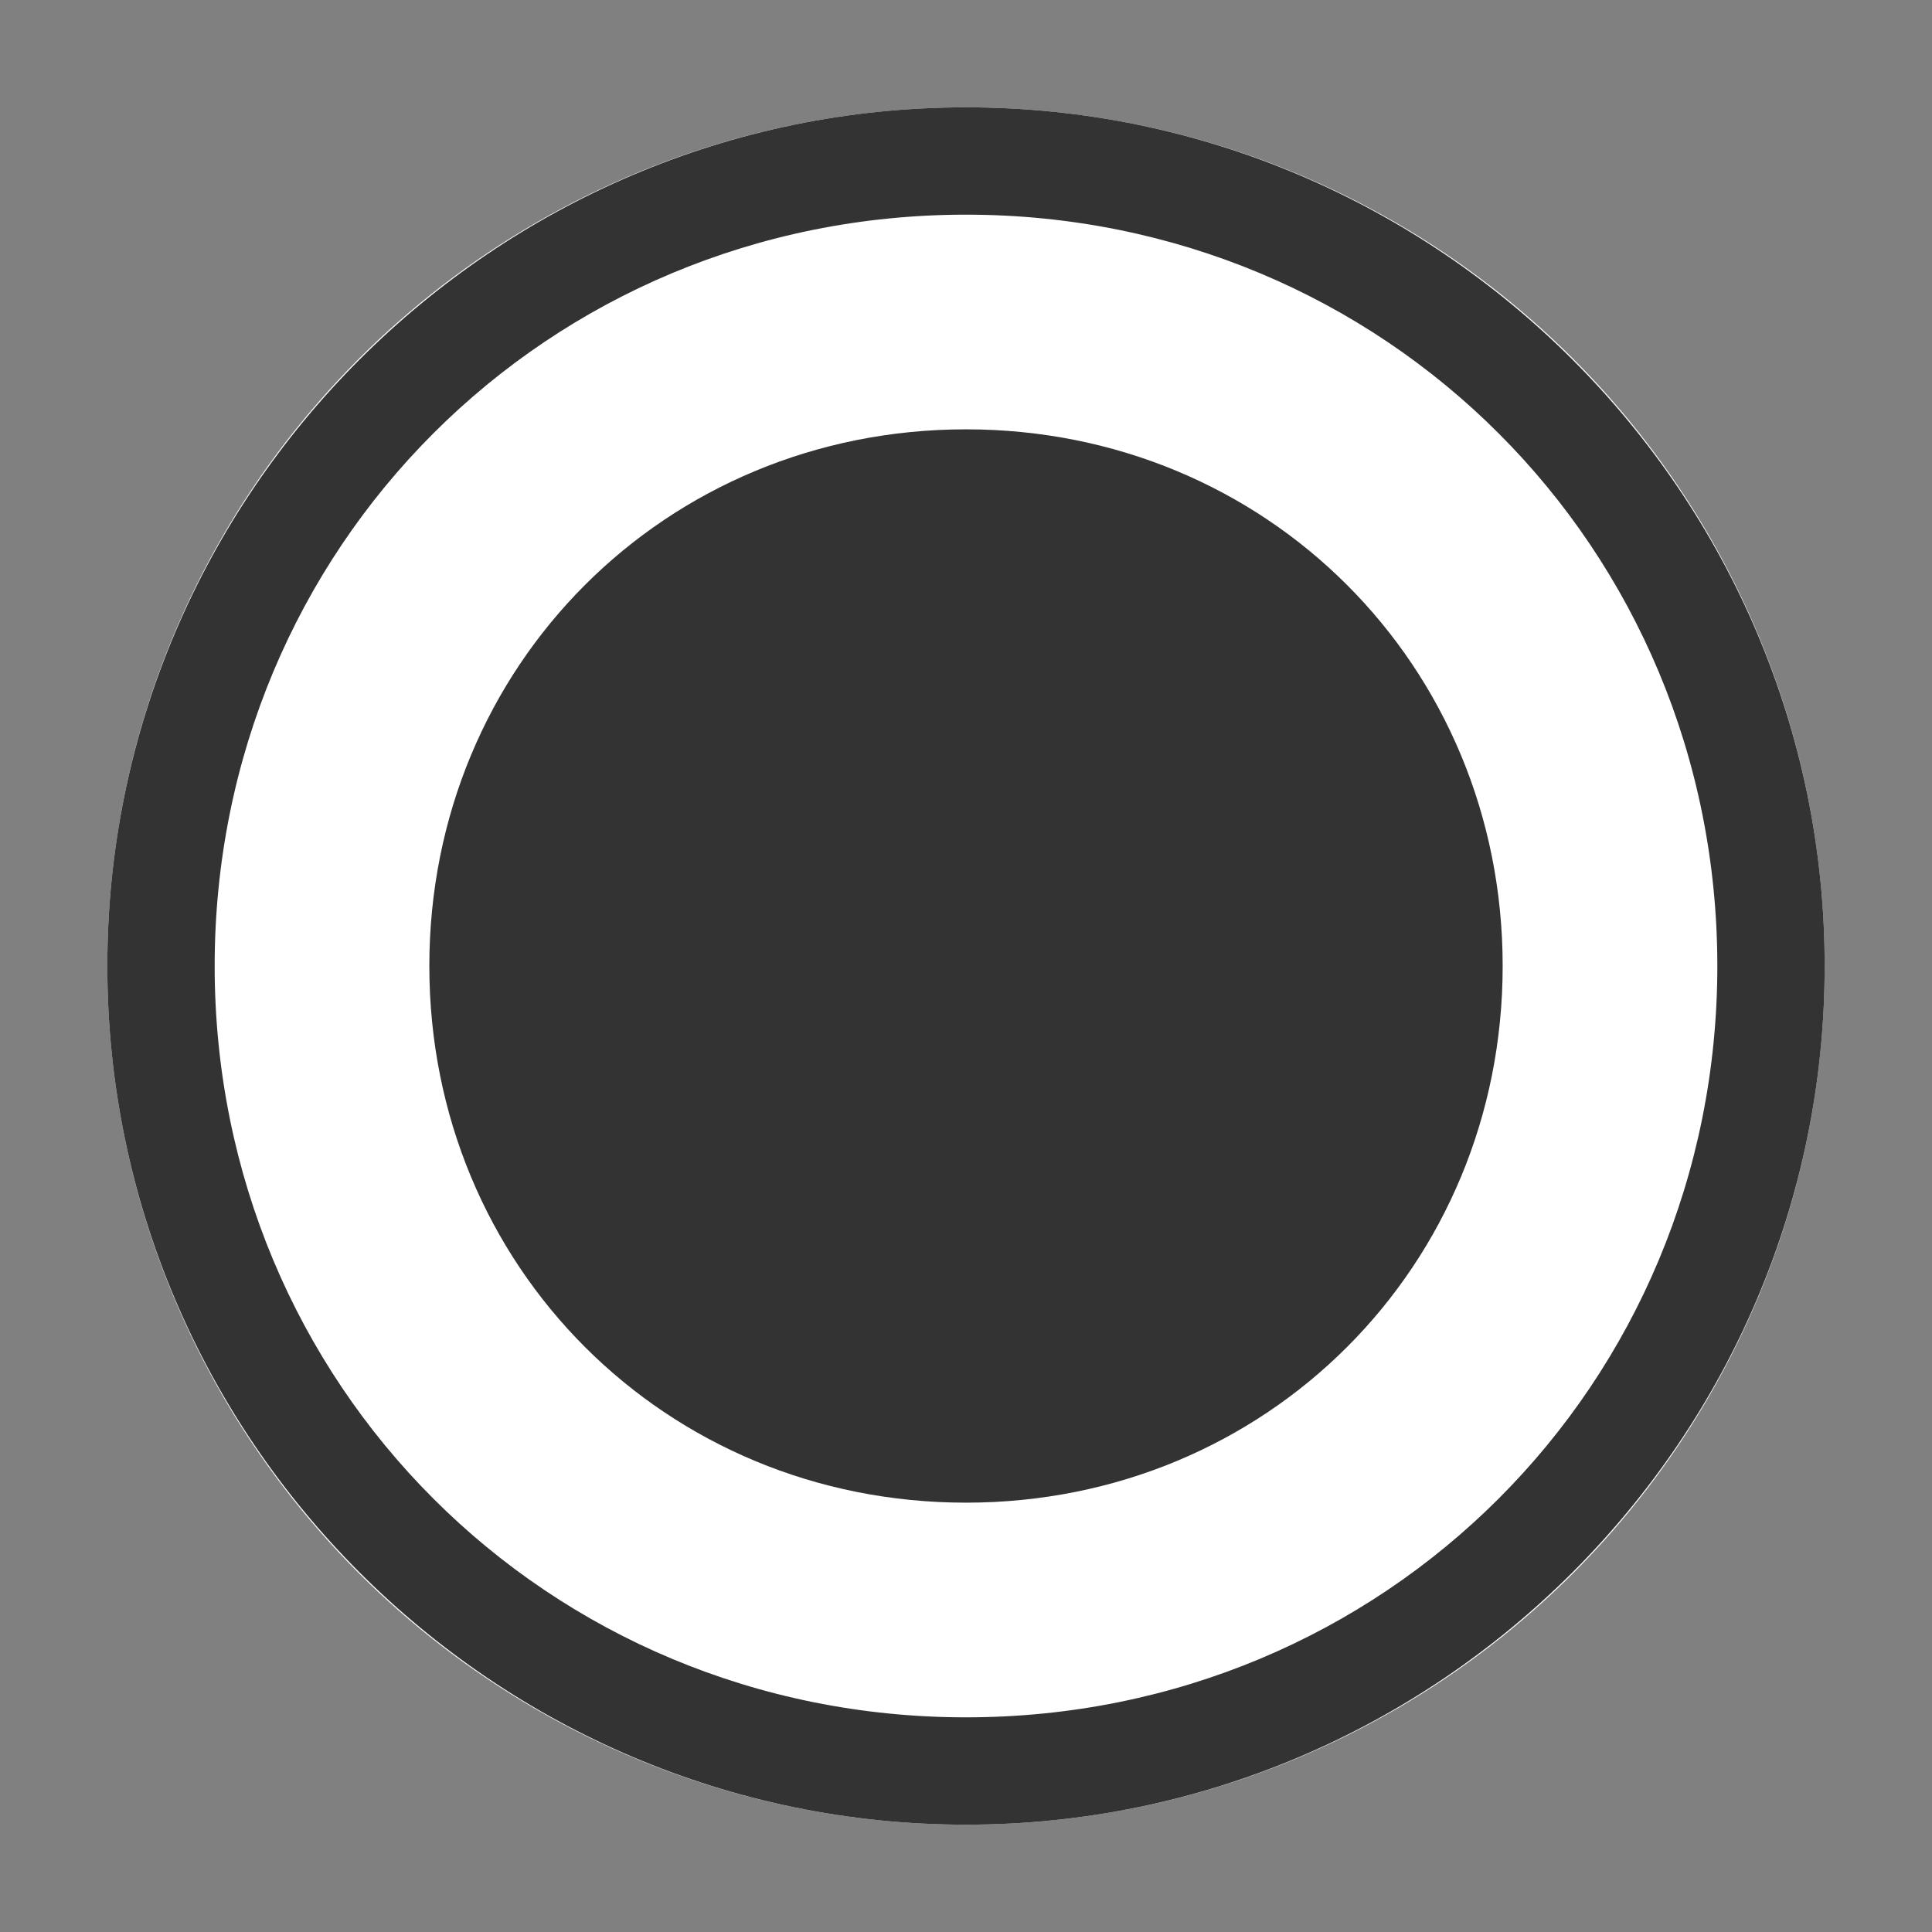
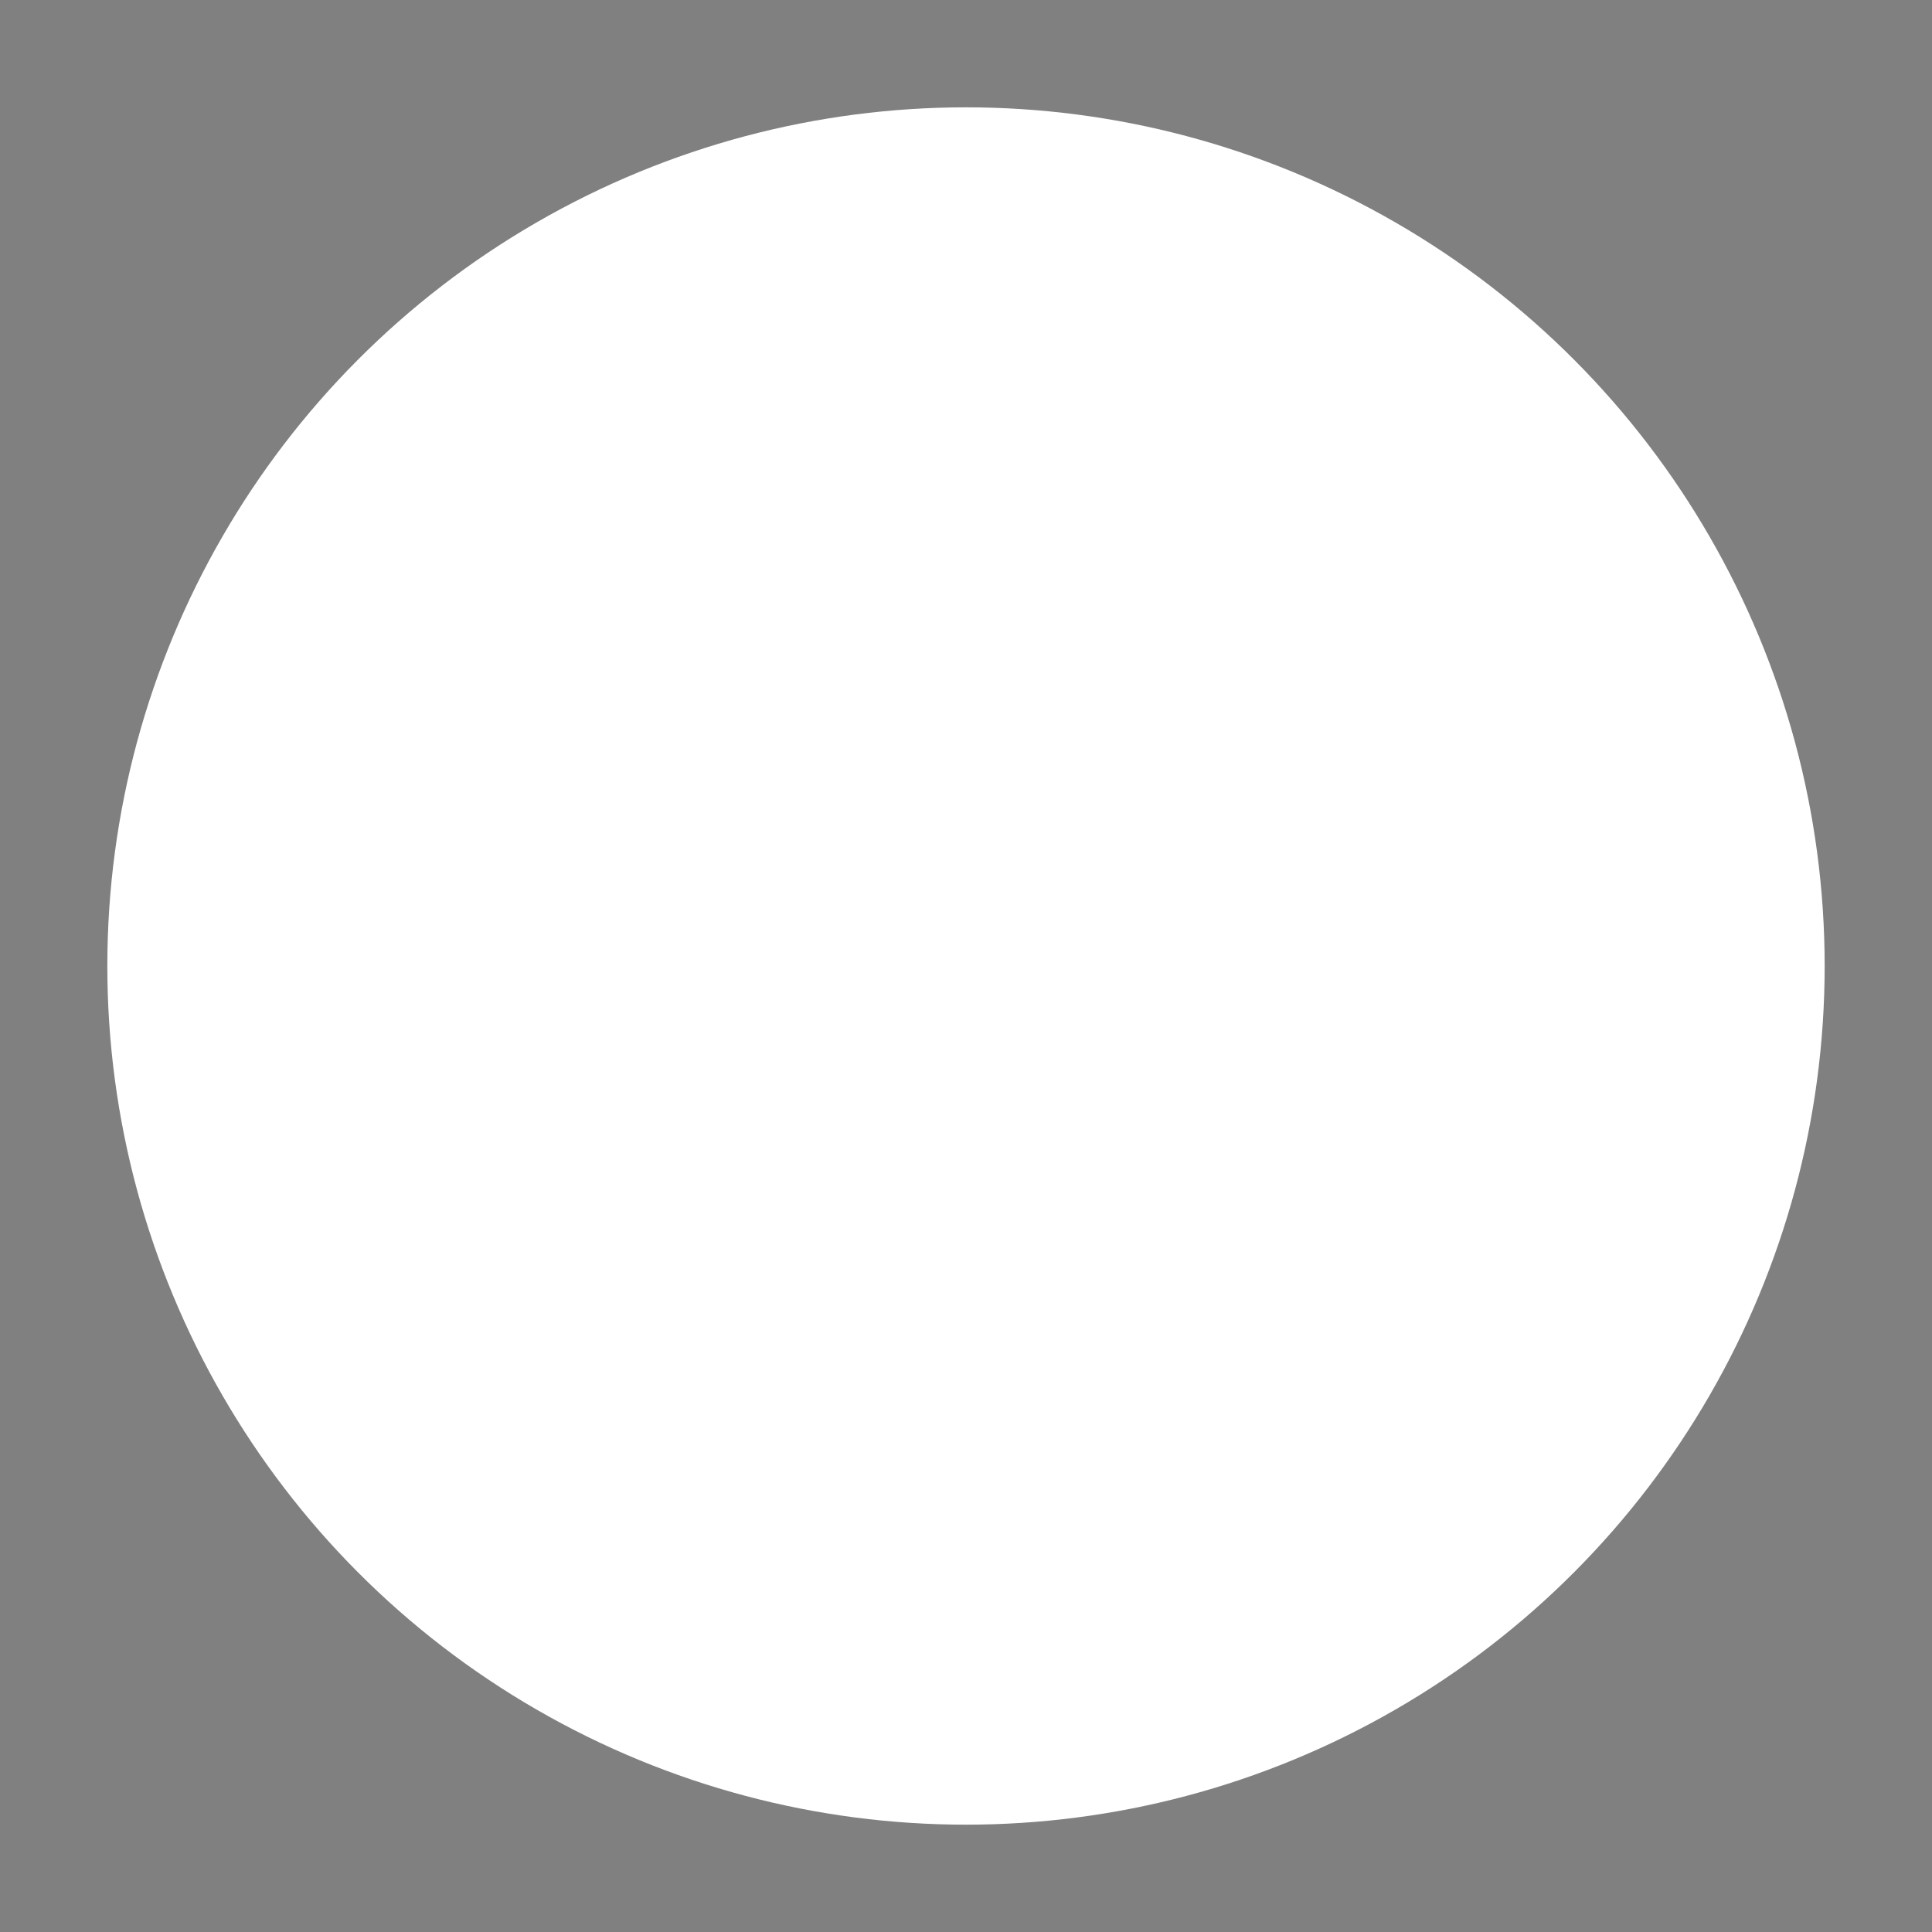
<svg xmlns="http://www.w3.org/2000/svg" version="1.1" id="Layer_1" x="0px" y="0px" viewBox="0 0 18 18" style="enable-background:new 0 0 18 18;" xml:space="preserve">
  <rect x="0" y="0" width="18" height="18" fill="#808080" stroke="none" />
  <style type="text/css">
	.st0{fill:#FFFFFF;}
	.st1{fill:#333333;}
</style>
  <g transform="translate(608 894)">
    <g transform="translate(422 61)">
      <circle class="st0" cx="-1021" cy="-946" r="8" />
-       <path class="st1" d="M-1021-938c-4.4,0-8-3.6-8-8s3.6-8,8-8s8,3.6,8,8S-1016.6-938-1021-938z M-1021-953c-3.9,0-7,3.1-7,7    s3.1,7,7,7s7-3.1,7-7S-1017.1-953-1021-953z" />
    </g>
-     <path class="st1" d="M-599-890c2.8,0,5,2.2,5,5s-2.2,5-5,5s-5-2.2-5-5S-601.8-890-599-890z" />
  </g>
</svg>